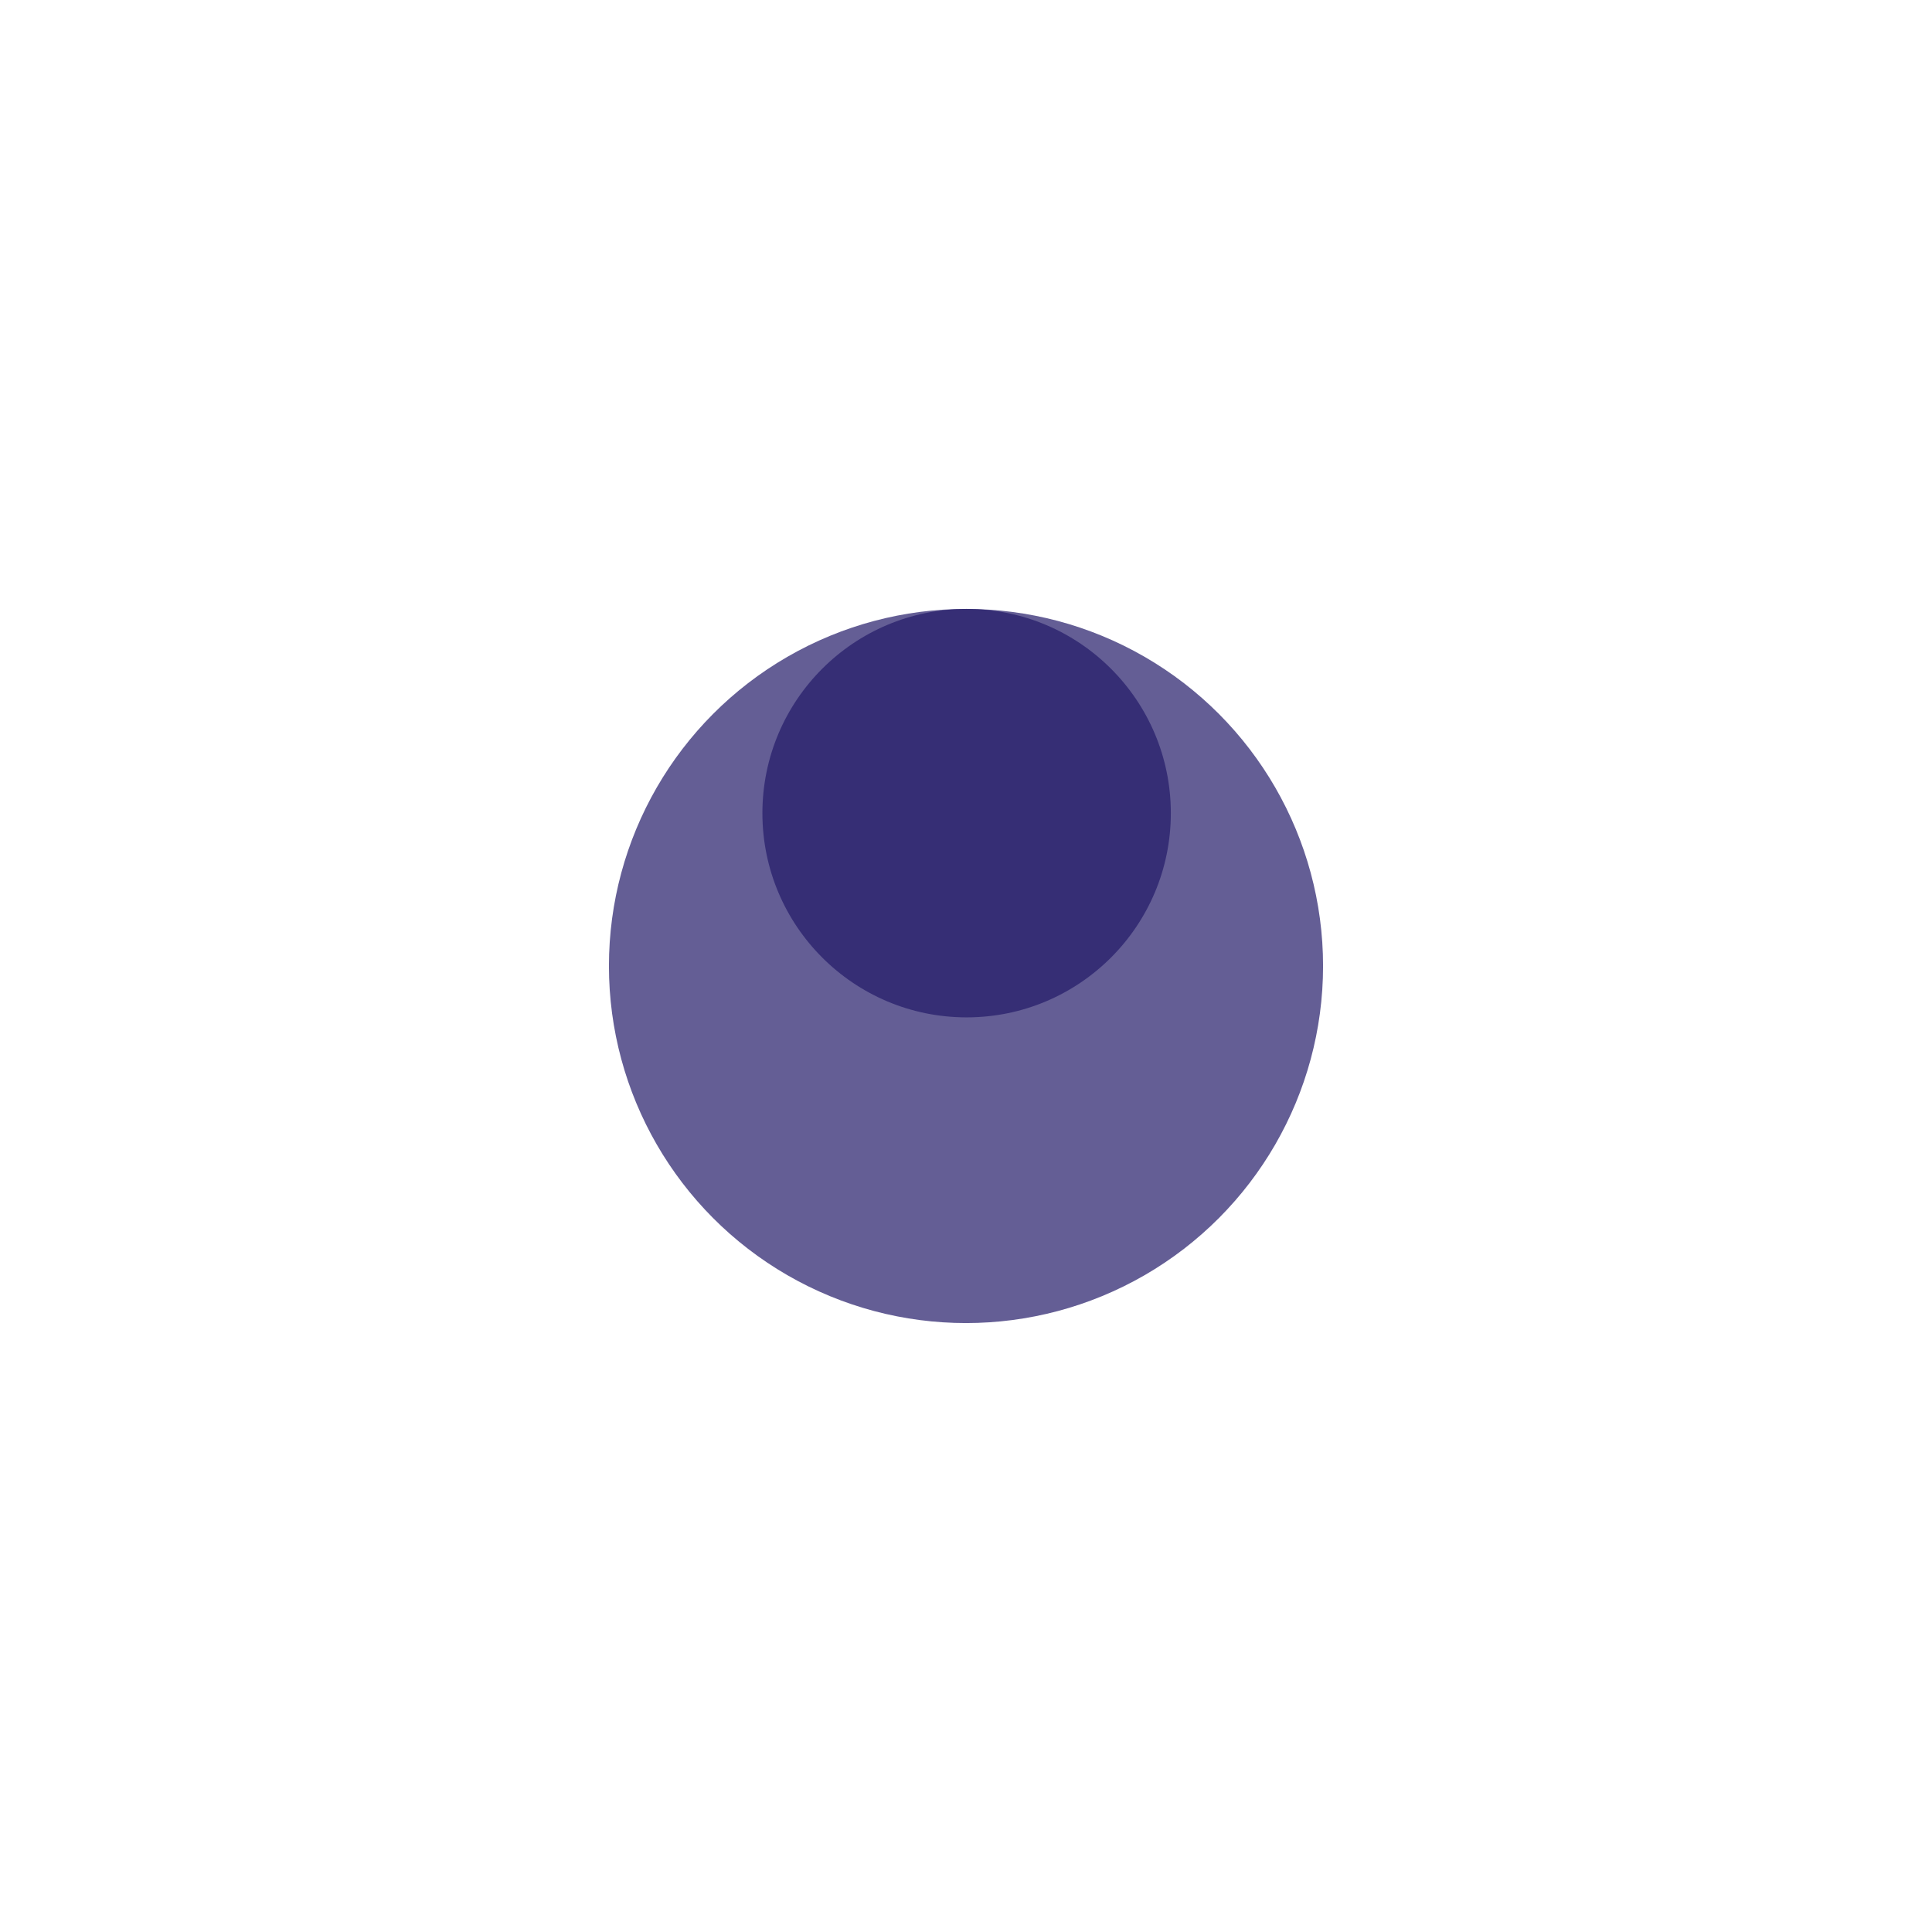
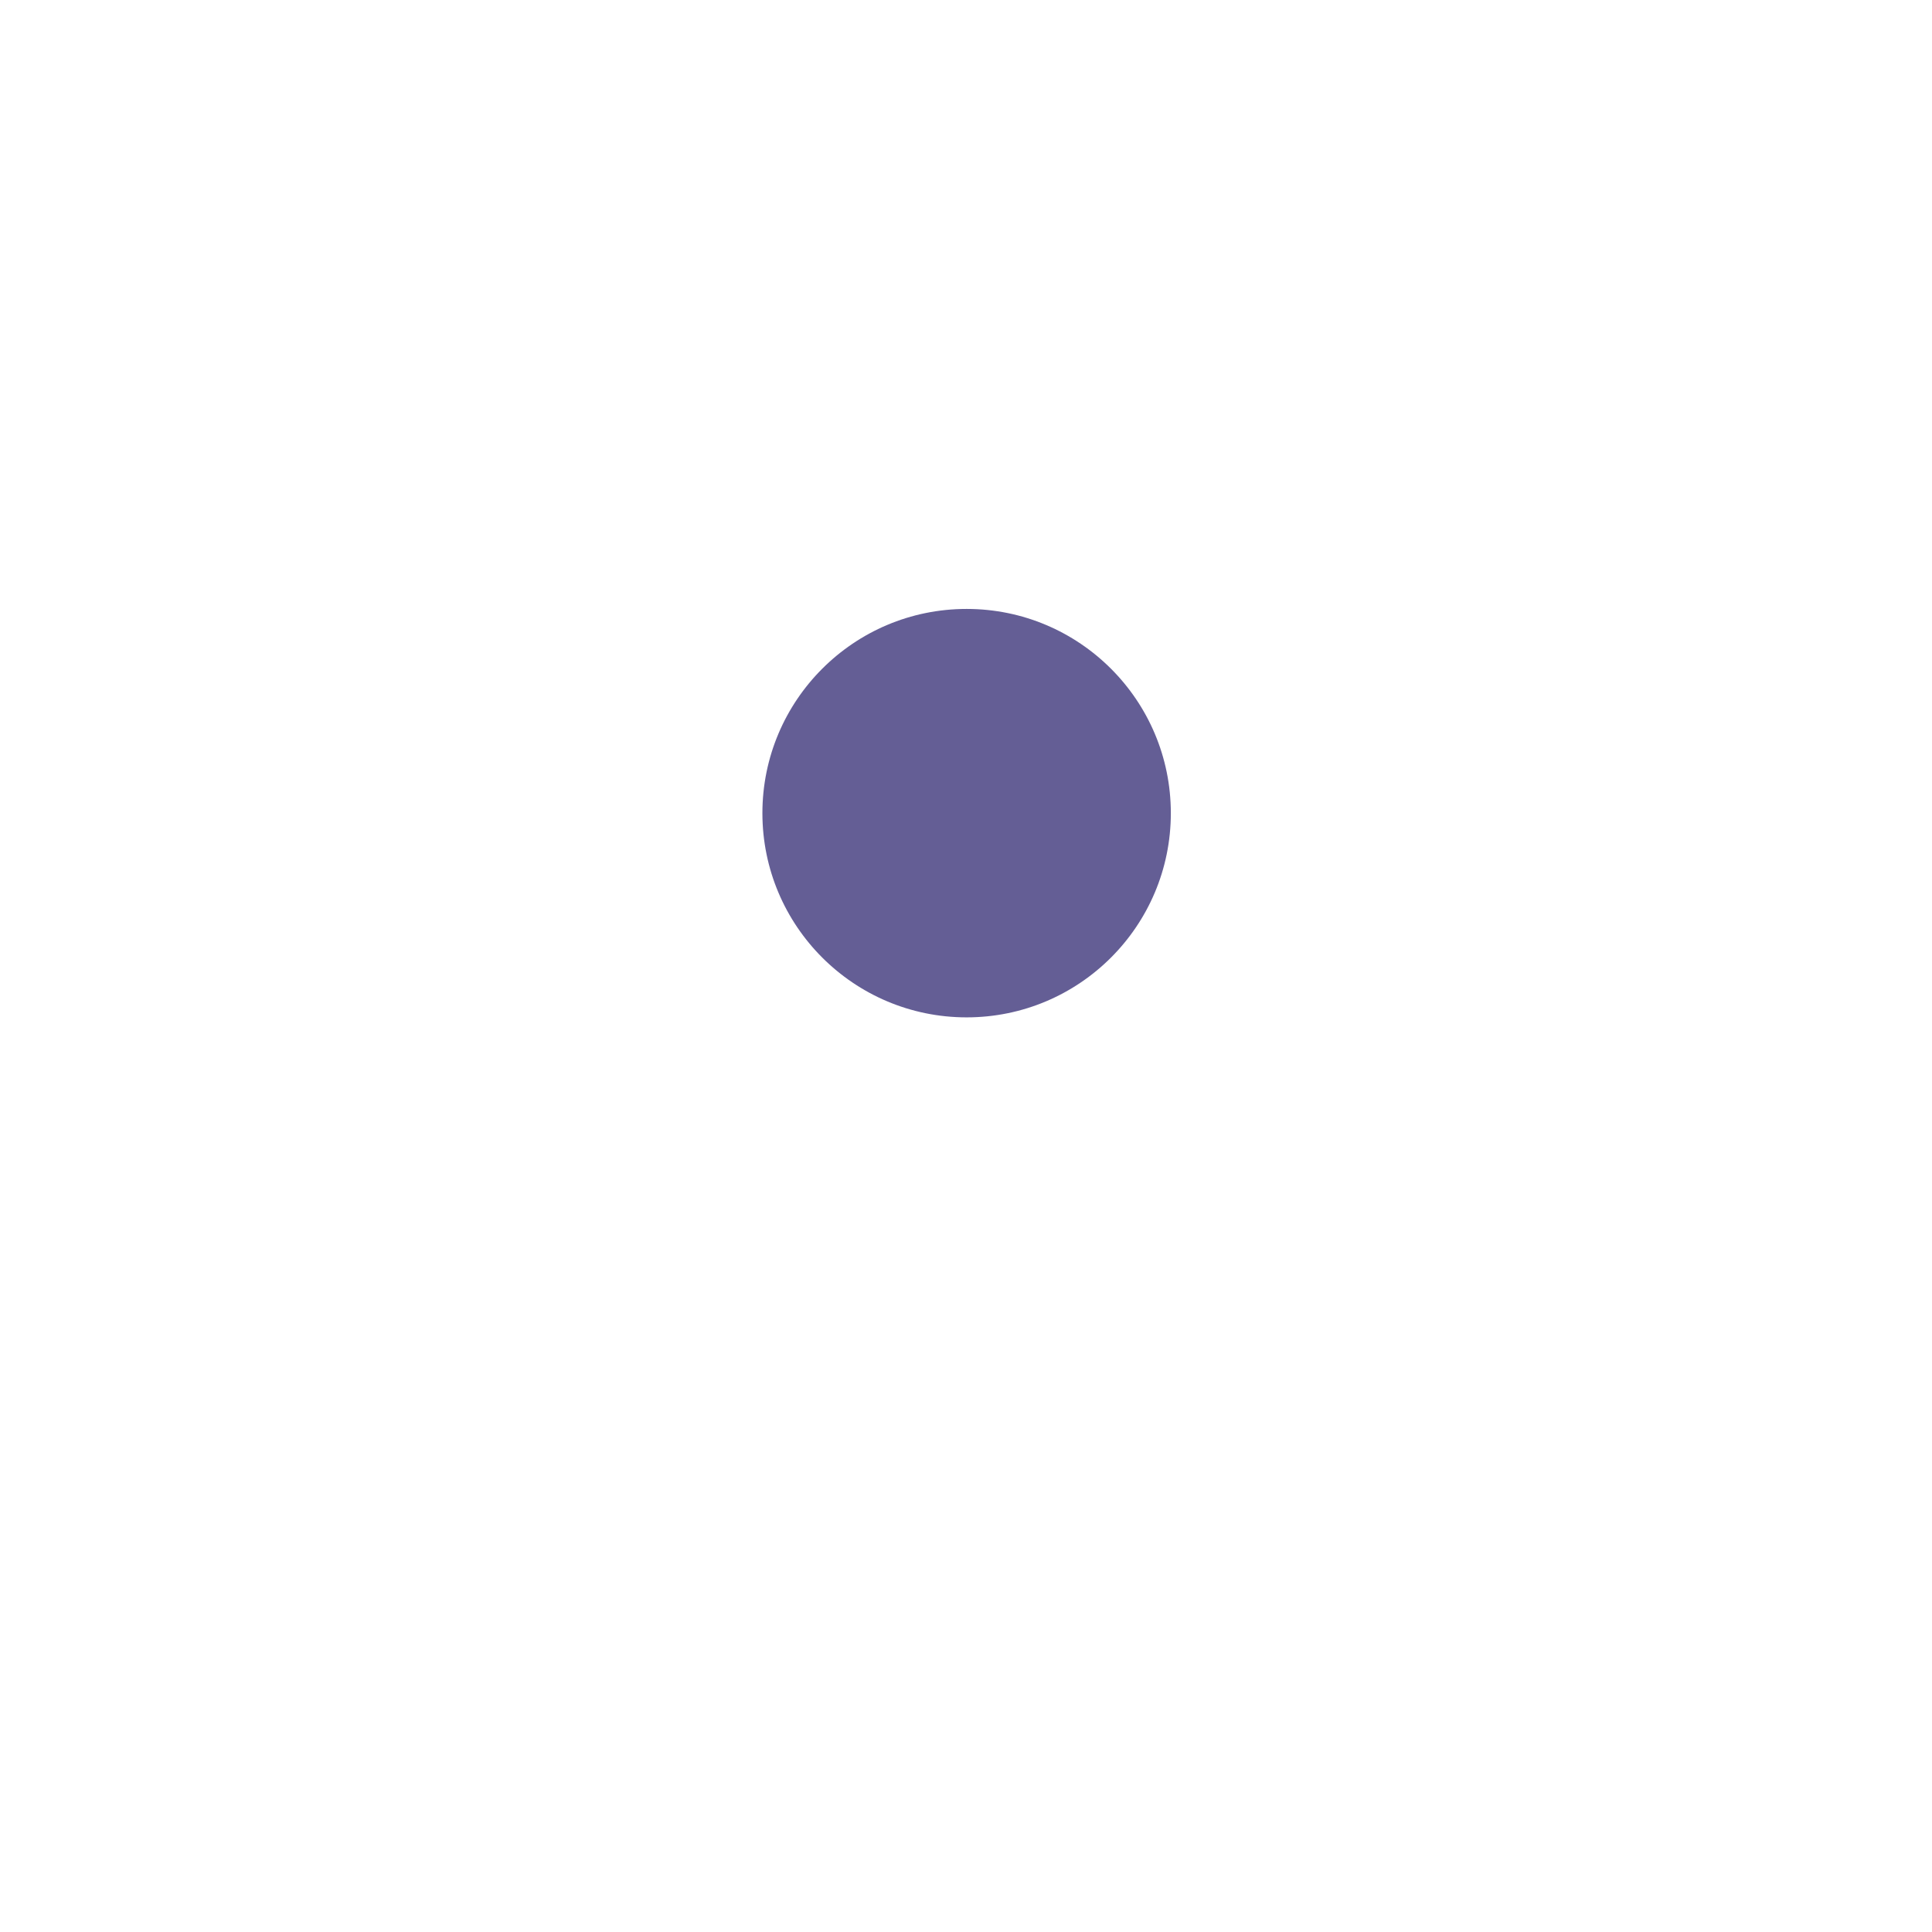
<svg xmlns="http://www.w3.org/2000/svg" width="1561" height="1561" viewBox="0 0 1561 1561" fill="none">
  <g style="mix-blend-mode:exclusion" filter="url(#filter0_f_5614_4)">
-     <circle cx="780.5" cy="780.5" r="288.5" fill="#231A68" fill-opacity="0.7" />
-   </g>
+     </g>
  <g style="mix-blend-mode:plus-lighter" filter="url(#filter1_f_5614_4)">
    <circle cx="781" cy="657" r="165" fill="#231A68" fill-opacity="0.7" />
  </g>
  <defs>
    <filter id="filter0_f_5614_4" x="0" y="0" width="1561" height="1561" filterUnits="userSpaceOnUse" color-interpolation-filters="sRGB">
      <feFlood flood-opacity="0" result="BackgroundImageFix" />
      <feBlend mode="normal" in="SourceGraphic" in2="BackgroundImageFix" result="shape" />
      <feGaussianBlur stdDeviation="246" result="effect1_foregroundBlur_5614_4" />
    </filter>
    <filter id="filter1_f_5614_4" x="124" y="0" width="1314" height="1314" filterUnits="userSpaceOnUse" color-interpolation-filters="sRGB">
      <feFlood flood-opacity="0" result="BackgroundImageFix" />
      <feBlend mode="normal" in="SourceGraphic" in2="BackgroundImageFix" result="shape" />
      <feGaussianBlur stdDeviation="246" result="effect1_foregroundBlur_5614_4" />
    </filter>
  </defs>
</svg>